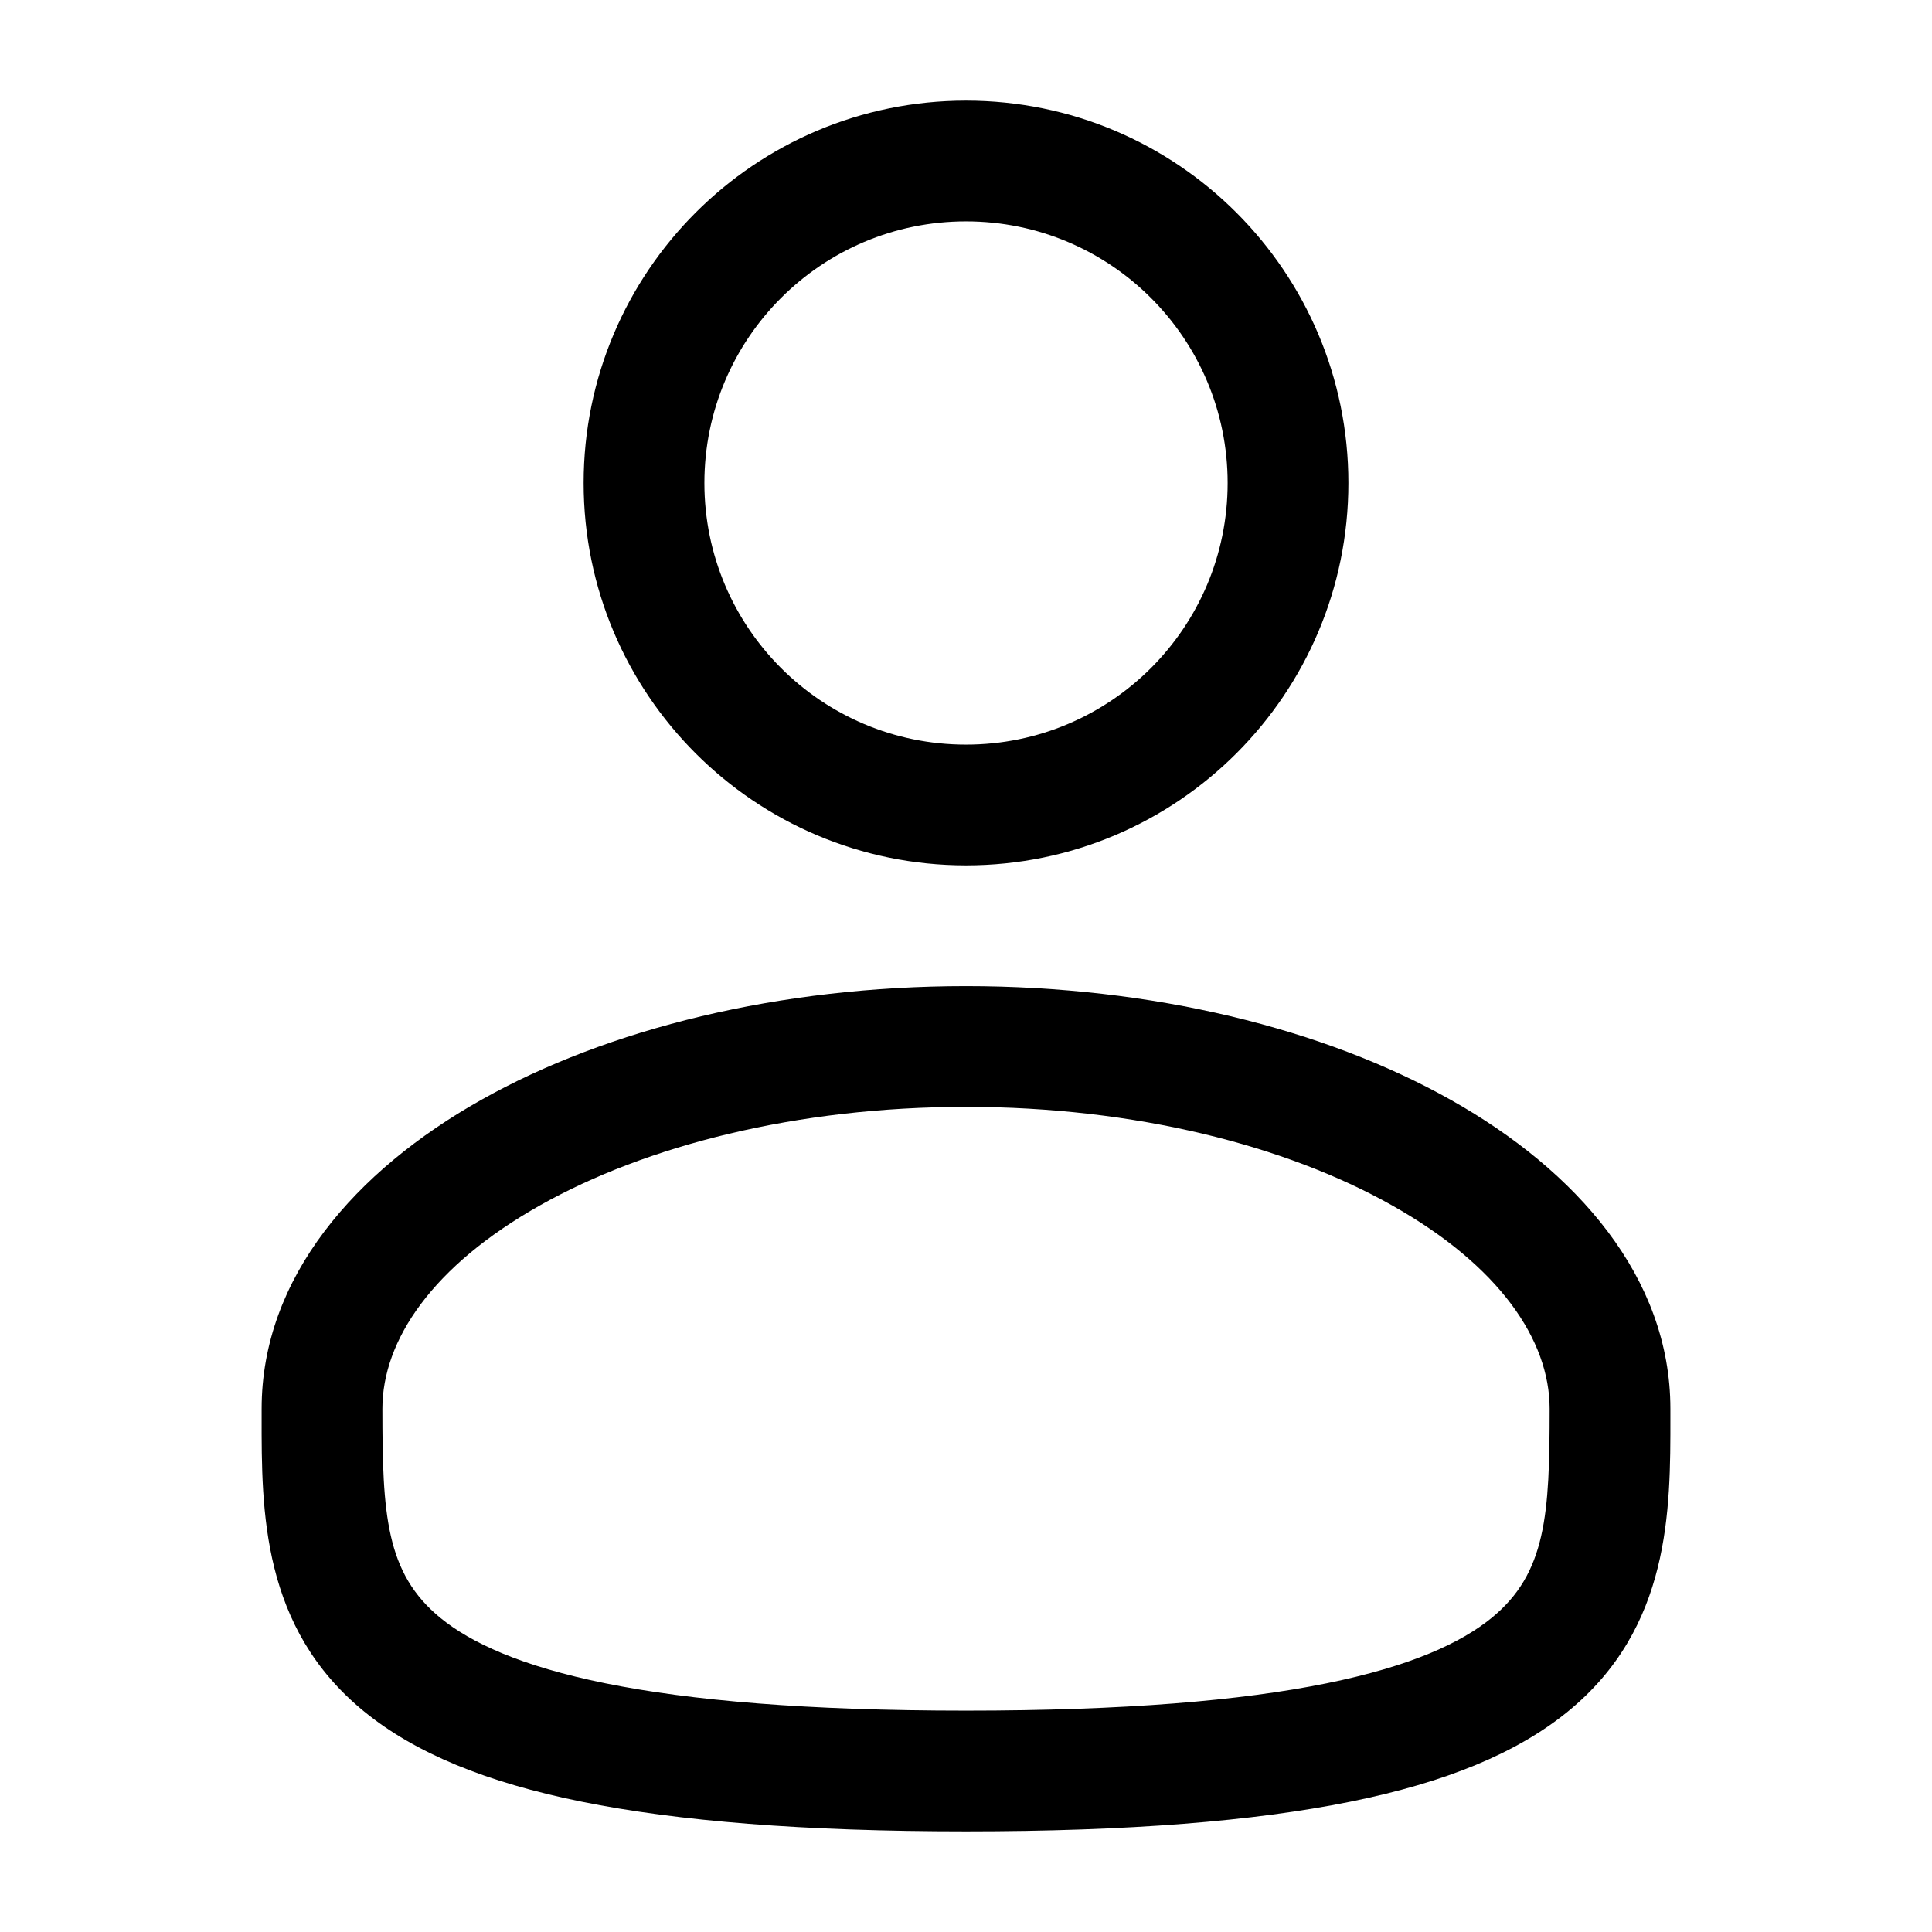
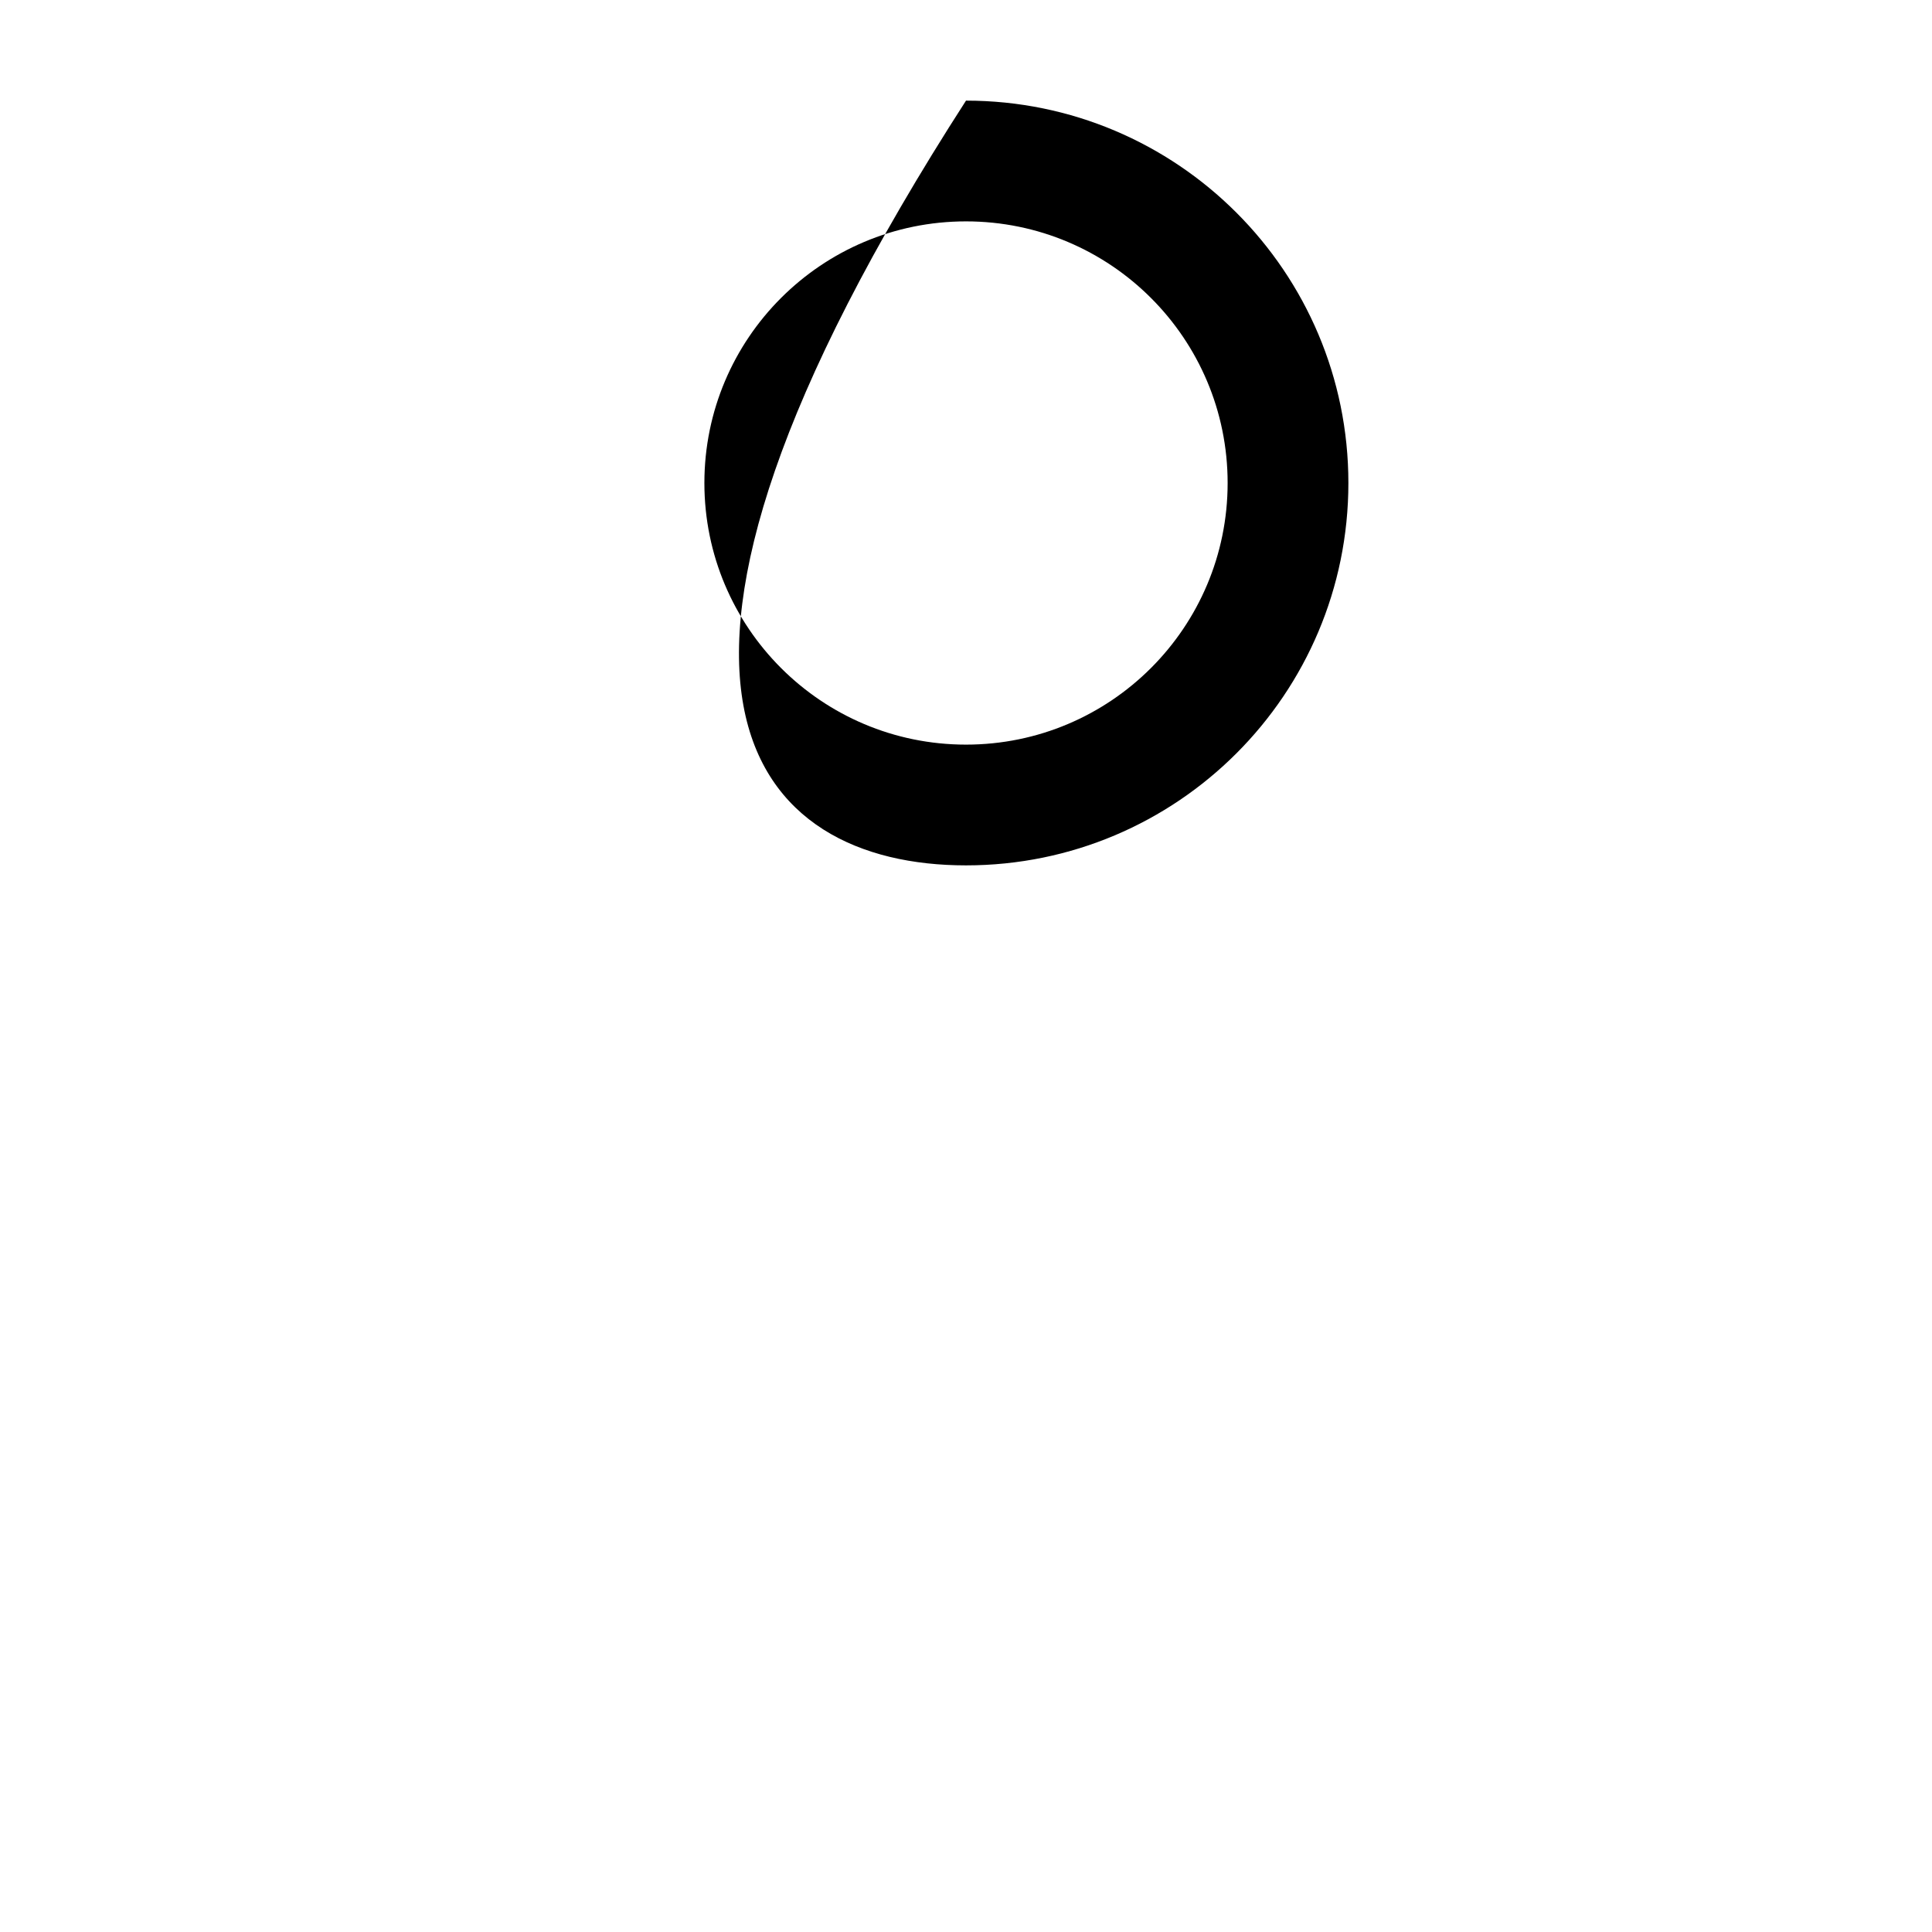
<svg xmlns="http://www.w3.org/2000/svg" width="800" height="800" viewBox="0 0 800 800" fill="none">
-   <path fill-rule="evenodd" clip-rule="evenodd" d="M400.003 41.667C312.559 41.667 241.671 112.555 241.671 200C241.671 287.445 312.559 358.333 400.003 358.333C487.45 358.333 558.337 287.445 558.337 200C558.337 112.555 487.45 41.667 400.003 41.667ZM291.671 200C291.671 140.169 340.173 91.667 400.003 91.667C459.837 91.667 508.337 140.169 508.337 200C508.337 259.831 459.837 308.333 400.003 308.333C340.173 308.333 291.671 259.831 291.671 200Z" fill="black" />
-   <path fill-rule="evenodd" clip-rule="evenodd" d="M400.003 408.333C322.886 408.333 251.835 425.863 199.186 455.477C147.321 484.653 108.338 528.87 108.338 583.333L108.336 586.733C108.298 625.46 108.251 674.067 150.885 708.783C171.867 725.87 201.22 738.02 240.878 746.05C280.647 754.097 332.479 758.333 400.003 758.333C467.53 758.333 519.363 754.097 559.13 746.05C598.79 738.02 628.143 725.87 649.123 708.783C691.757 674.067 691.71 625.46 691.673 586.733L691.67 583.333C691.67 528.87 652.69 484.653 600.823 455.477C548.173 425.863 477.123 408.333 400.003 408.333ZM158.338 583.333C158.338 554.957 179.05 524.17 223.699 499.057C267.564 474.383 329.847 458.333 400.003 458.333C470.163 458.333 532.443 474.383 576.31 499.057C620.96 524.17 641.67 554.957 641.67 583.333C641.67 626.927 640.327 651.467 617.55 670.013C605.2 680.073 584.553 689.89 549.21 697.043C513.98 704.173 465.813 708.333 400.003 708.333C334.197 708.333 286.029 704.173 250.798 697.043C215.455 689.89 194.808 680.073 182.457 670.013C159.682 651.467 158.338 626.927 158.338 583.333Z" fill="black" />
+   <path fill-rule="evenodd" clip-rule="evenodd" d="M400.003 41.667C241.671 287.445 312.559 358.333 400.003 358.333C487.45 358.333 558.337 287.445 558.337 200C558.337 112.555 487.45 41.667 400.003 41.667ZM291.671 200C291.671 140.169 340.173 91.667 400.003 91.667C459.837 91.667 508.337 140.169 508.337 200C508.337 259.831 459.837 308.333 400.003 308.333C340.173 308.333 291.671 259.831 291.671 200Z" fill="black" />
</svg>